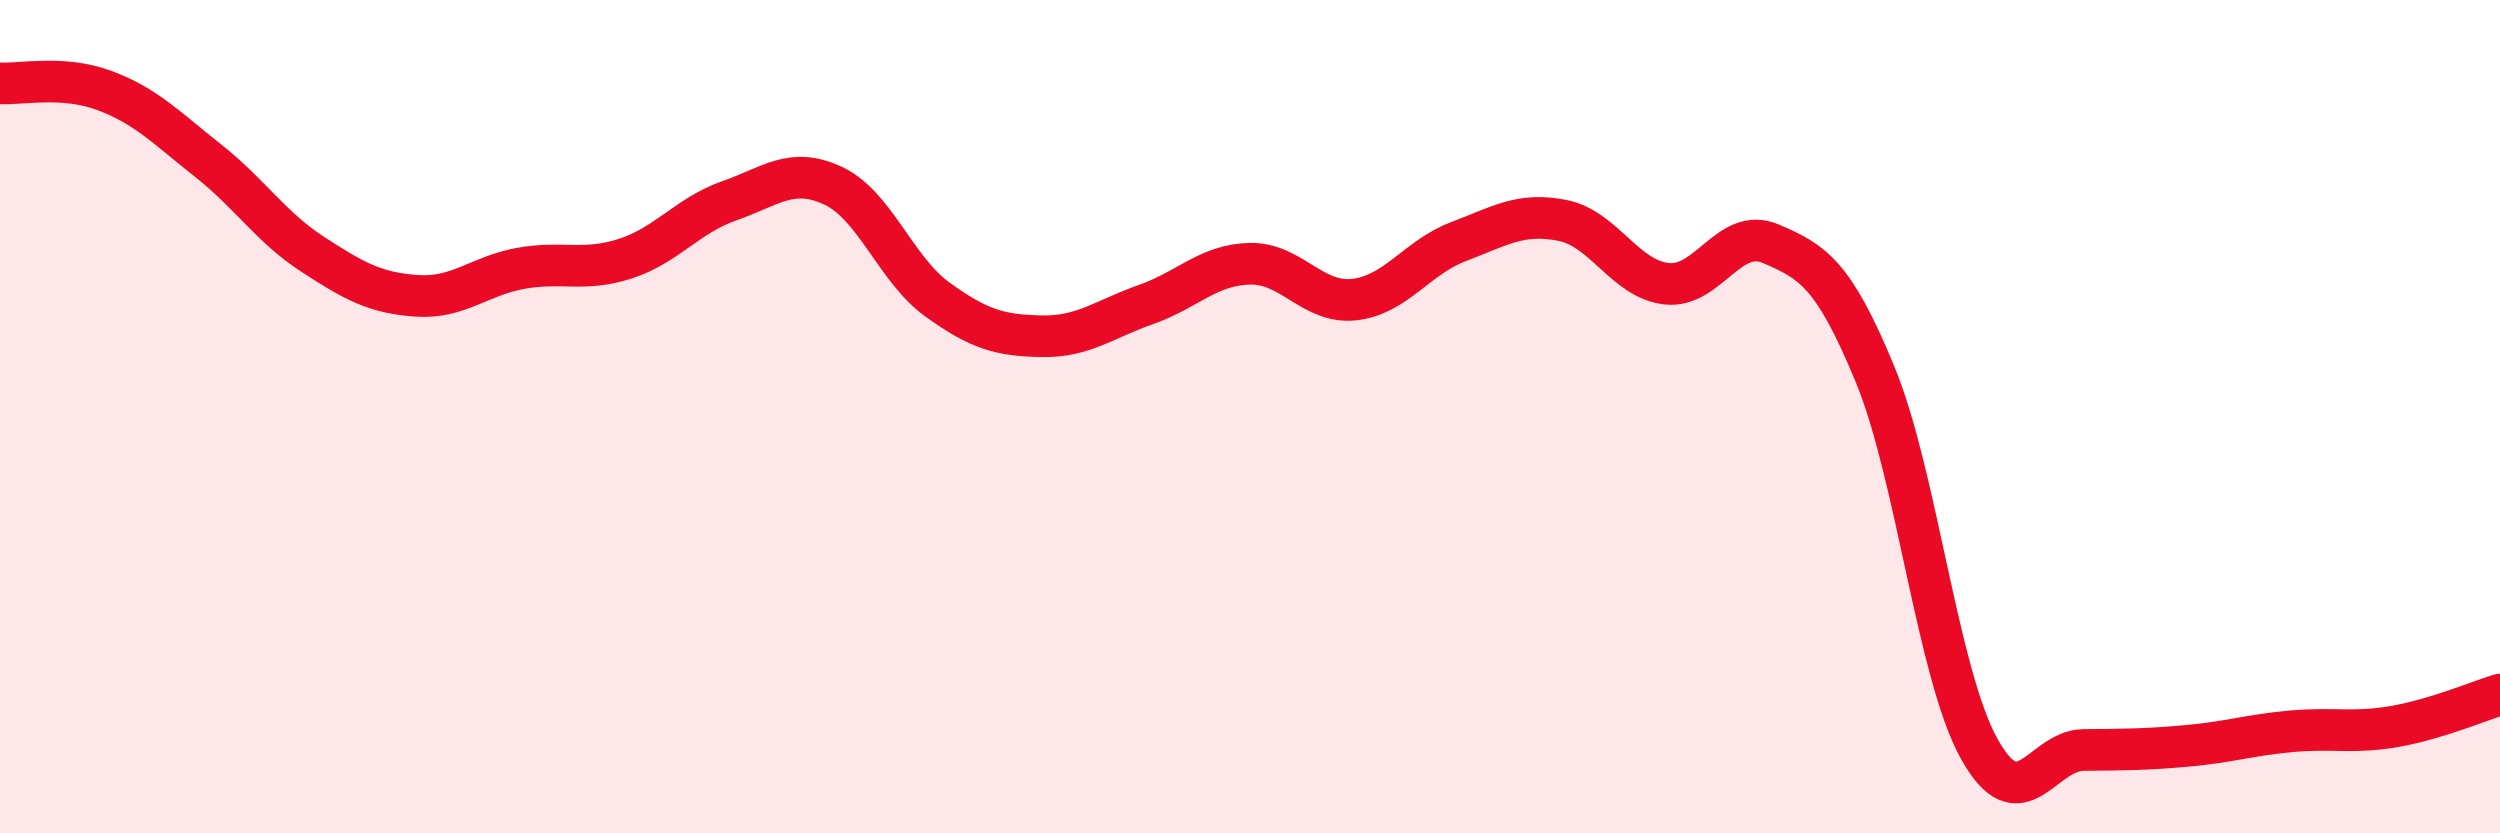
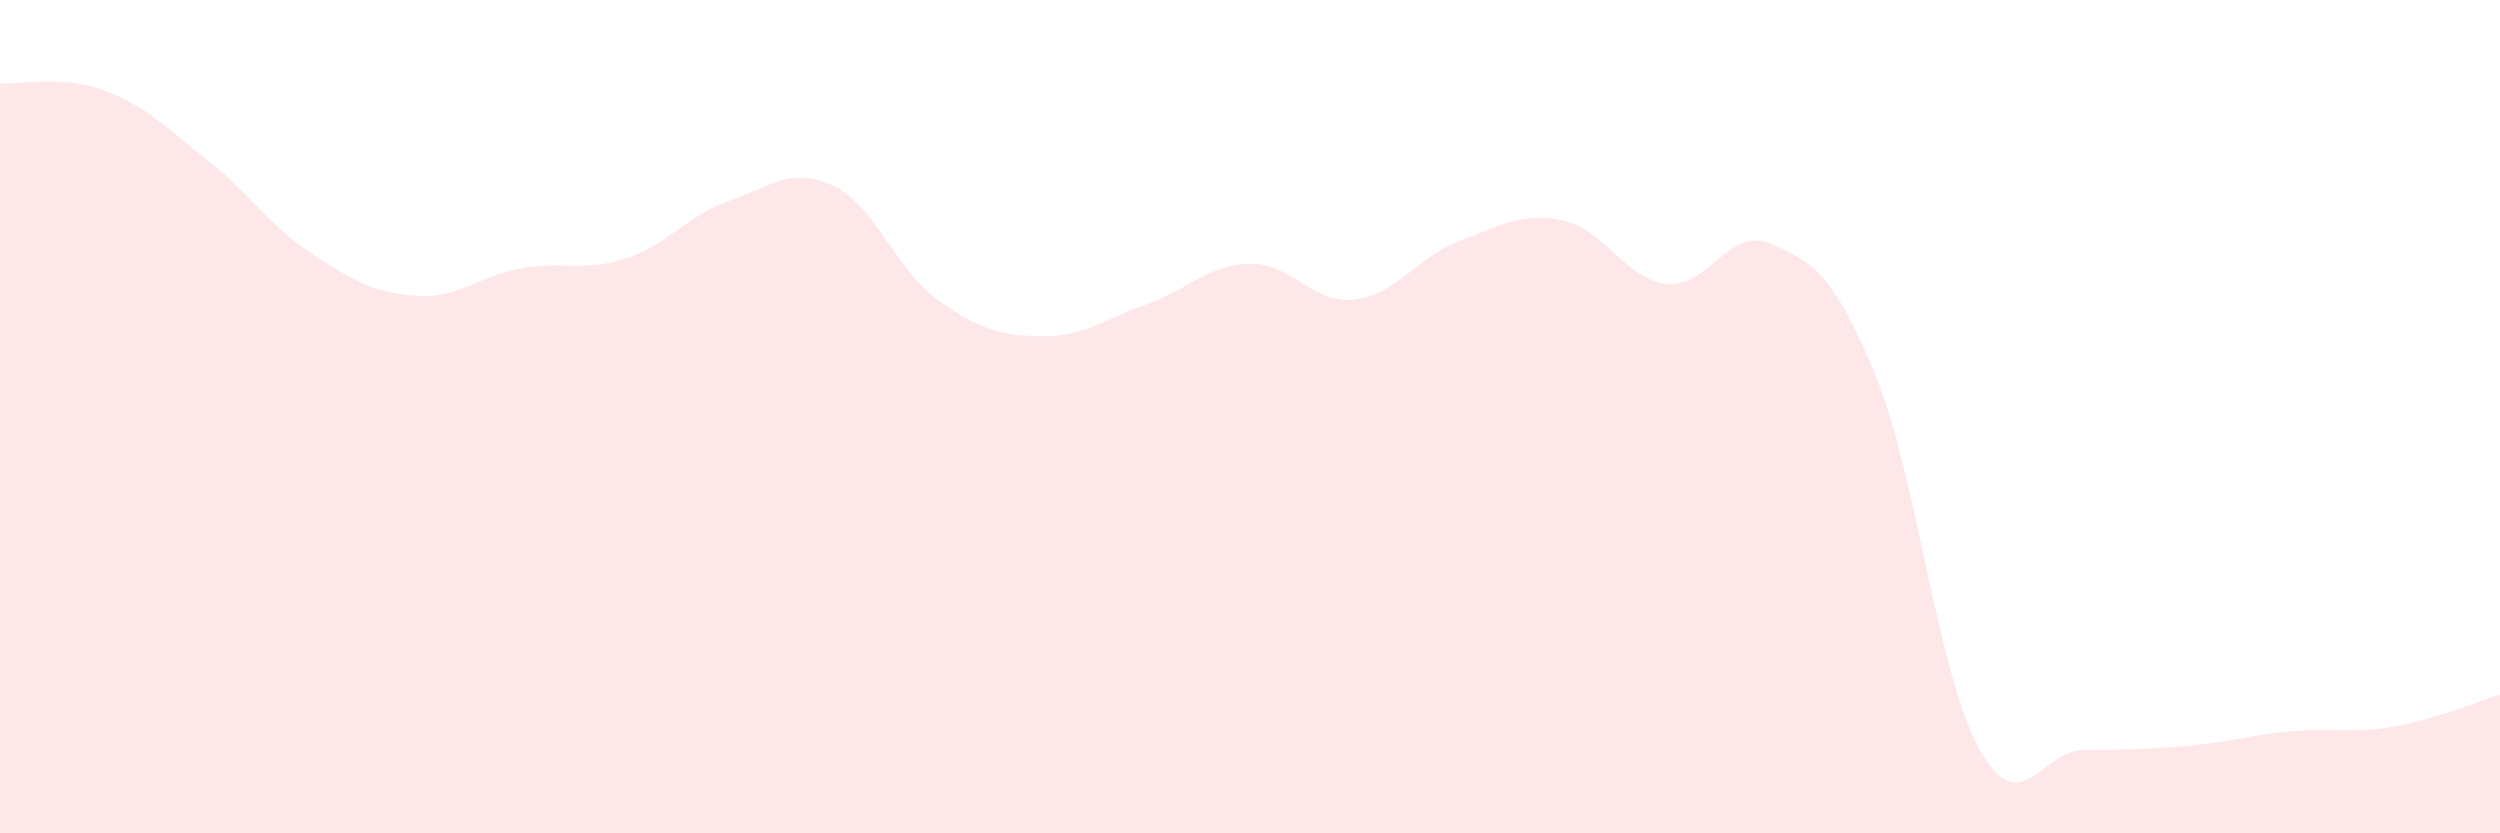
<svg xmlns="http://www.w3.org/2000/svg" width="60" height="20" viewBox="0 0 60 20">
  <path d="M 0,2 C 0.5,2.03 1.5,1.8 2.5,2.17 C 3.5,2.54 4,3.07 5,3.86 C 6,4.65 6.5,5.45 7.5,6.1 C 8.5,6.75 9,7.03 10,7.1 C 11,7.17 11.5,6.62 12.5,6.44 C 13.5,6.26 14,6.53 15,6.21 C 16,5.89 16.5,5.17 17.5,4.82 C 18.5,4.47 19,3.99 20,4.46 C 21,4.93 21.5,6.47 22.5,7.19 C 23.5,7.91 24,8.05 25,8.07 C 26,8.09 26.5,7.66 27.5,7.31 C 28.5,6.96 29,6.35 30,6.33 C 31,6.31 31.5,7.3 32.5,7.19 C 33.5,7.08 34,6.18 35,5.8 C 36,5.42 36.5,5.09 37.5,5.29 C 38.5,5.49 39,6.7 40,6.81 C 41,6.92 41.5,5.42 42.5,5.85 C 43.5,6.28 44,6.56 45,8.98 C 46,11.4 46.5,16.17 47.5,17.97 C 48.5,19.77 49,18.01 50,18 C 51,17.99 51.5,17.99 52.5,17.9 C 53.5,17.81 54,17.64 55,17.55 C 56,17.46 56.5,17.61 57.5,17.43 C 58.5,17.25 59.5,16.82 60,16.67L60 20L0 20Z" fill="#EB0A25" opacity="0.1" stroke-linecap="round" stroke-linejoin="round" />
-   <path d="M 0,2 C 0.5,2.03 1.5,1.8 2.5,2.17 C 3.5,2.54 4,3.07 5,3.86 C 6,4.65 6.5,5.45 7.5,6.1 C 8.5,6.75 9,7.03 10,7.1 C 11,7.17 11.5,6.62 12.5,6.44 C 13.5,6.26 14,6.53 15,6.21 C 16,5.89 16.5,5.17 17.5,4.82 C 18.5,4.47 19,3.99 20,4.46 C 21,4.93 21.5,6.47 22.5,7.19 C 23.5,7.91 24,8.05 25,8.07 C 26,8.09 26.5,7.66 27.5,7.31 C 28.5,6.96 29,6.35 30,6.33 C 31,6.31 31.5,7.3 32.5,7.19 C 33.5,7.08 34,6.18 35,5.8 C 36,5.42 36.5,5.09 37.5,5.29 C 38.5,5.49 39,6.7 40,6.81 C 41,6.92 41.5,5.42 42.5,5.85 C 43.5,6.28 44,6.56 45,8.98 C 46,11.4 46.5,16.17 47.5,17.97 C 48.5,19.77 49,18.01 50,18 C 51,17.99 51.5,17.99 52.5,17.9 C 53.5,17.81 54,17.64 55,17.55 C 56,17.46 56.5,17.61 57.5,17.43 C 58.5,17.25 59.5,16.82 60,16.67" stroke="#EB0A25" stroke-width="1" fill="none" stroke-linecap="round" stroke-linejoin="round" />
</svg>